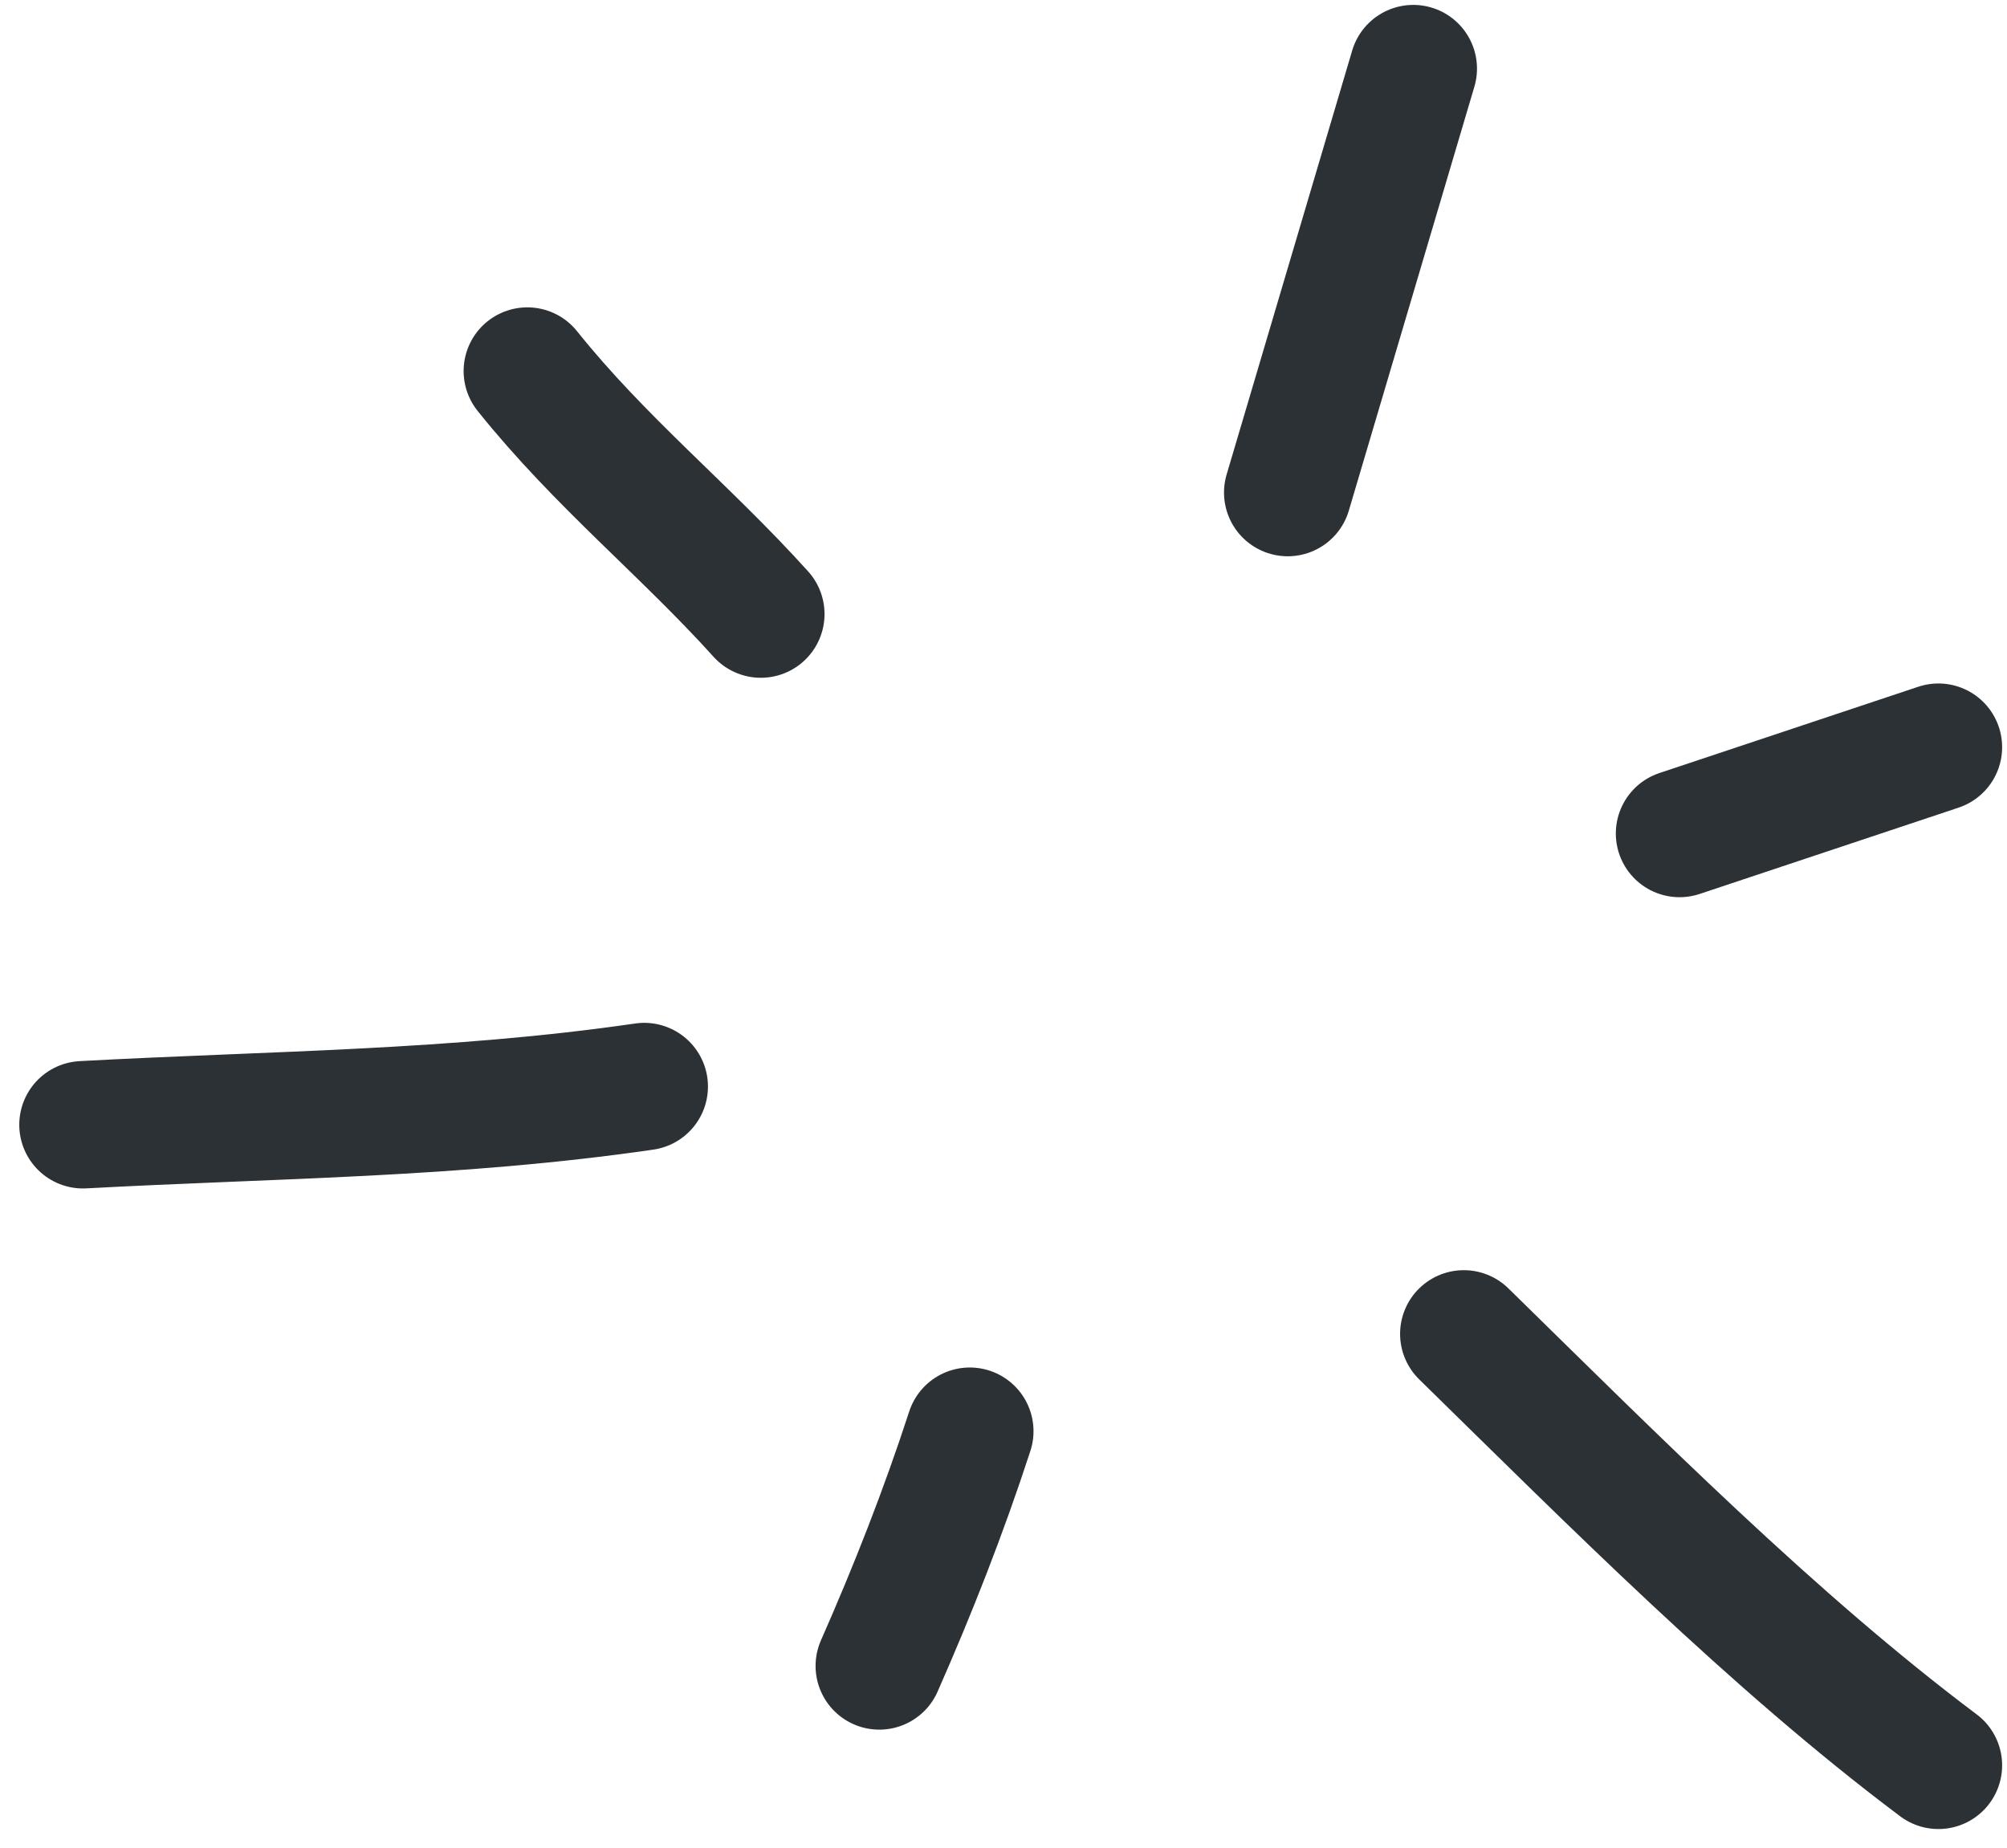
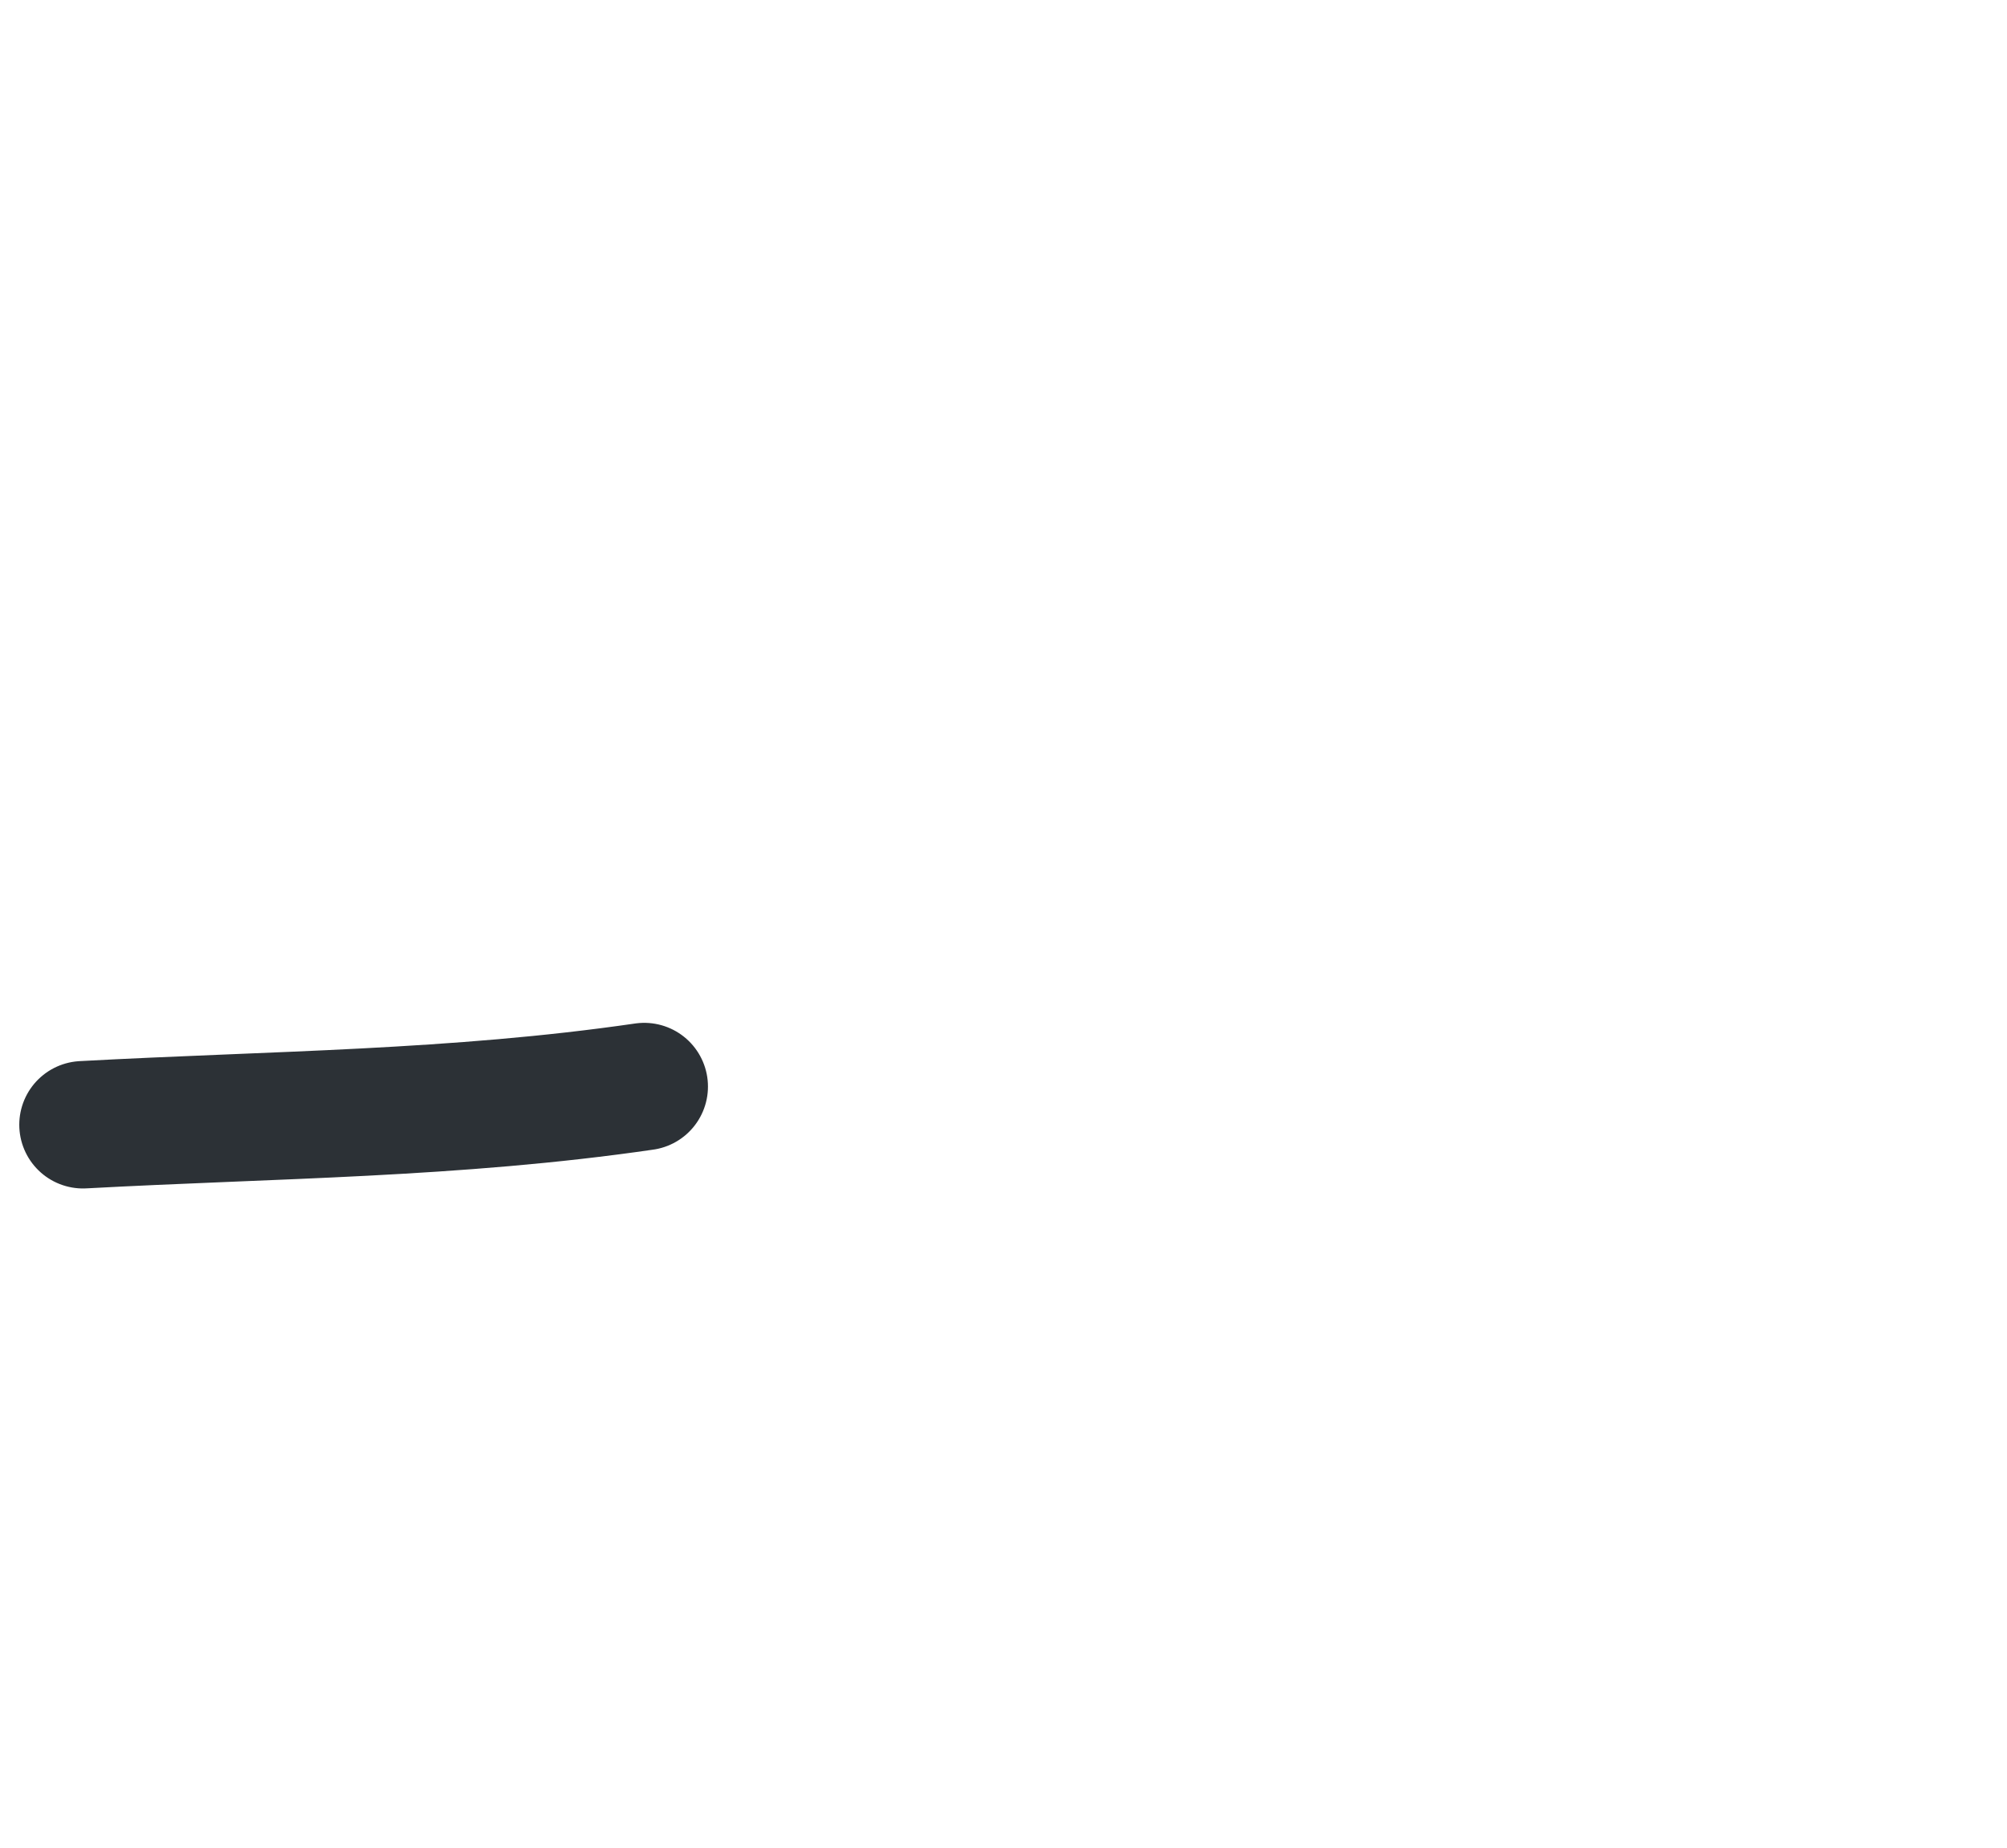
<svg xmlns="http://www.w3.org/2000/svg" width="63" height="58" viewBox="0 0 63 58" fill="none">
-   <path d="M52.721 26.164L60.847 23.455" stroke="#2C3136" stroke-width="4" stroke-linecap="round" />
-   <path d="M45.949 41.872C50.637 46.464 55.664 51.528 60.847 55.415" stroke="#2C3136" stroke-width="4" stroke-linecap="round" />
-   <path d="M30.442 44.927C29.625 47.438 28.654 49.909 27.601 52.295" stroke="#2C3136" stroke-width="4" stroke-linecap="round" />
  <path d="M20.223 34.108C14.289 34.972 8.579 34.983 2.605 35.307" stroke="#2C3136" stroke-width="4" stroke-linecap="round" />
-   <path d="M23.882 19.276C21.504 16.638 18.837 14.503 16.553 11.648" stroke="#2C3136" stroke-width="4" stroke-linecap="round" />
-   <path d="M44.363 2.154L40.422 15.462" stroke="#2C3136" stroke-width="4" stroke-linecap="round" />
</svg>